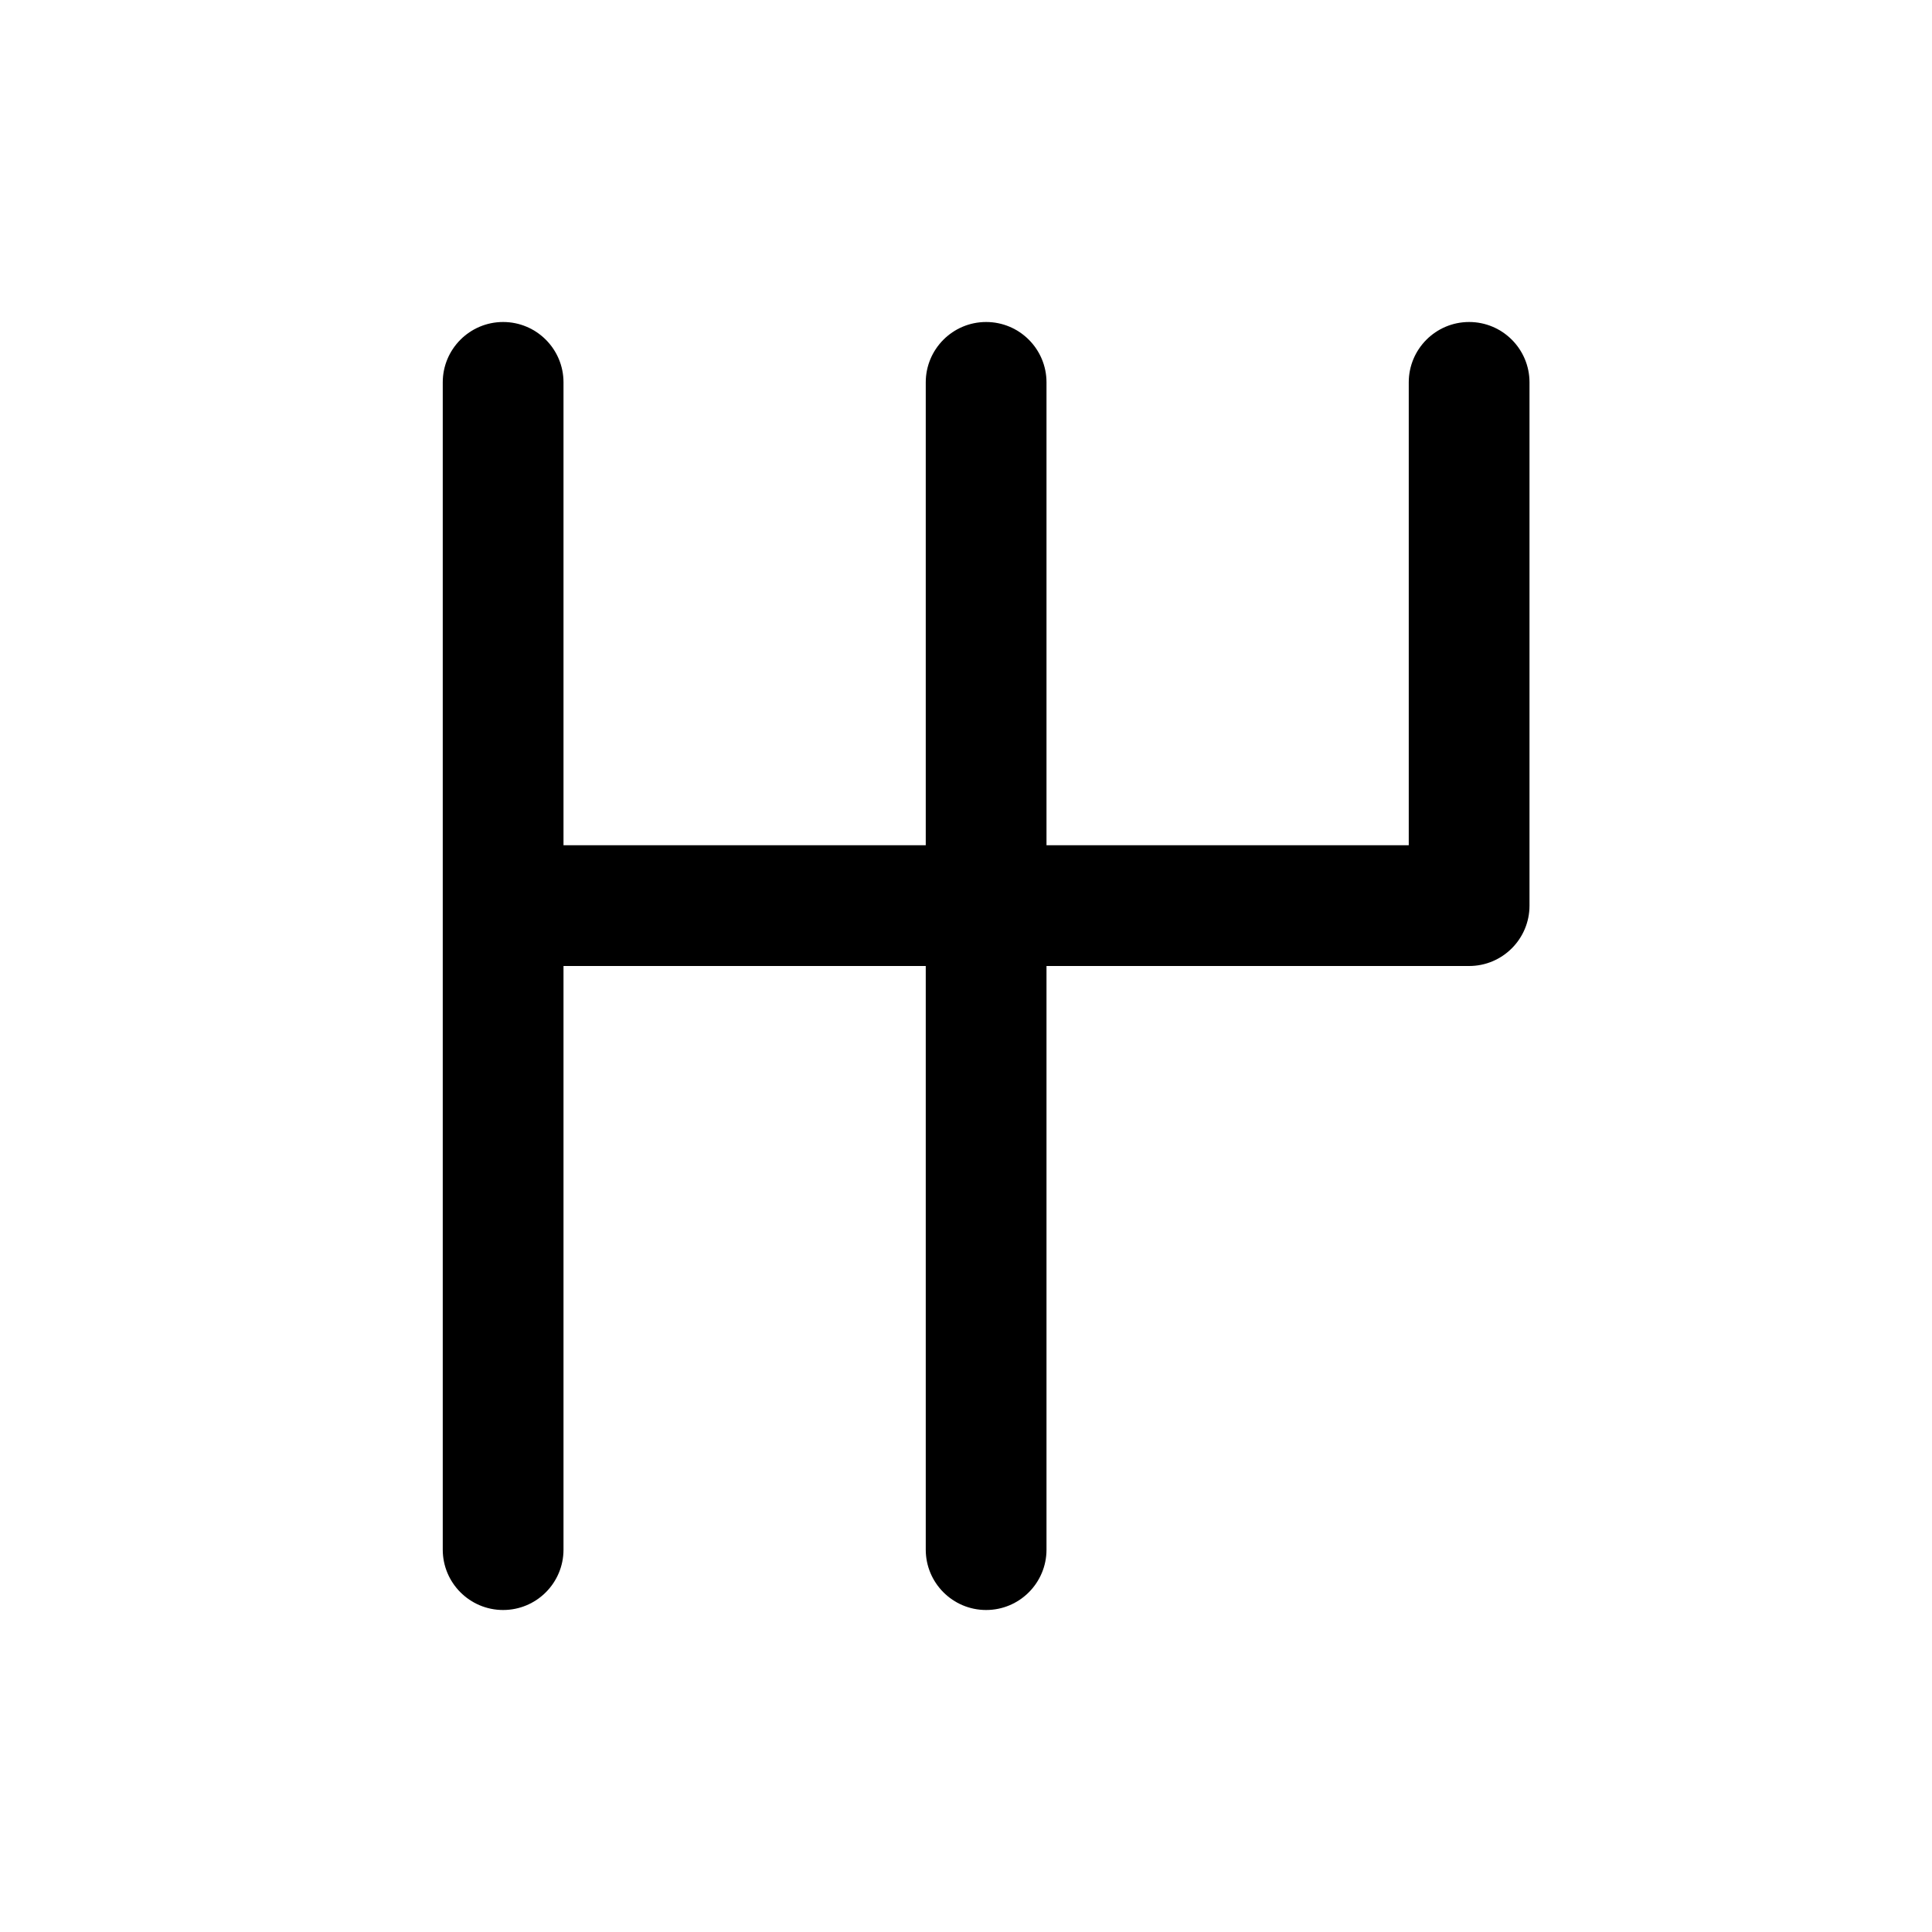
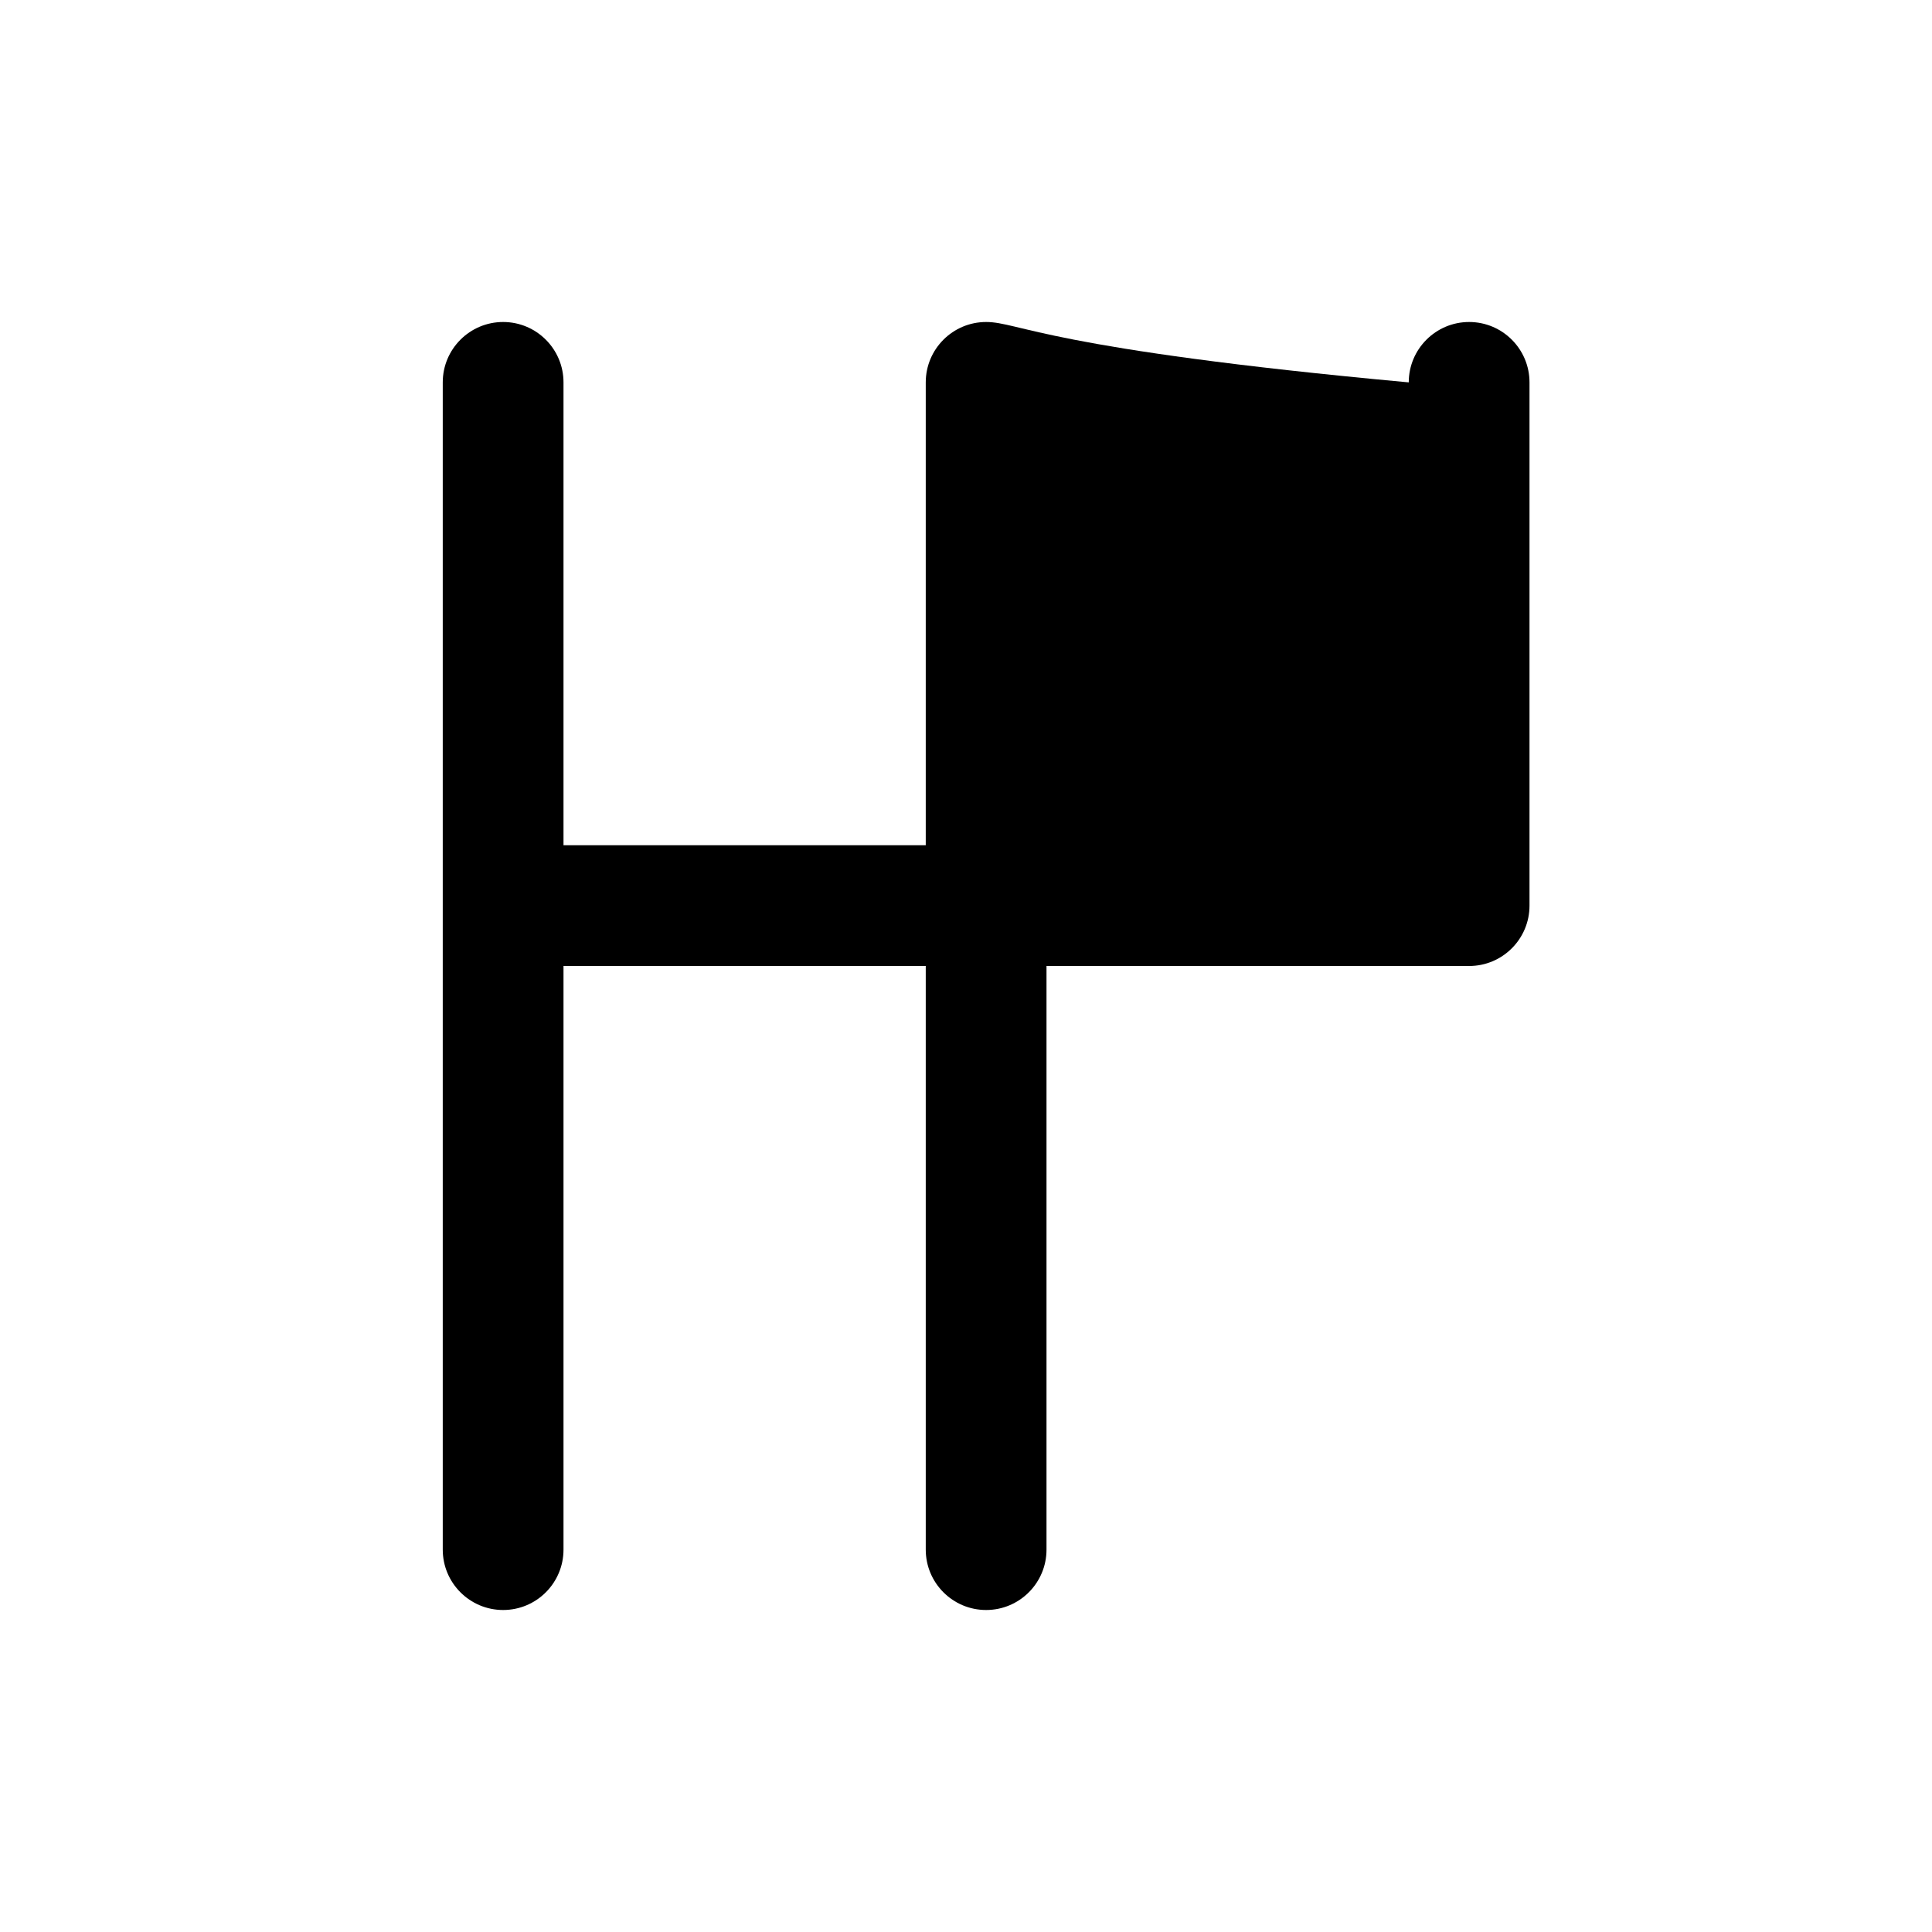
<svg xmlns="http://www.w3.org/2000/svg" width="24" height="24" viewBox="0 0 24 24" fill="none">
-   <path fill-rule="evenodd" clip-rule="evenodd" d="M5.5 19.25C5.5 19.664 5.836 20 6.25 20C6.664 20 7 19.664 7 19.25L7 12H11.5L11.5 19.25C11.5 19.664 11.836 20 12.25 20C12.664 20 13 19.664 13 19.25L13 12H18.25C18.664 12 19 11.664 19 11.25V4.75C19 4.336 18.664 4 18.25 4C17.836 4 17.5 4.336 17.5 4.75V10.5H13V4.75C13 4.336 12.664 4 12.25 4C11.836 4 11.5 4.336 11.5 4.75V10.5H7L7 4.75C7 4.336 6.664 4 6.25 4C5.836 4 5.5 4.336 5.5 4.75V19.25Z" fill="black" />
+   <path fill-rule="evenodd" clip-rule="evenodd" d="M5.5 19.25C5.5 19.664 5.836 20 6.25 20C6.664 20 7 19.664 7 19.25L7 12H11.5L11.5 19.25C11.5 19.664 11.836 20 12.25 20C12.664 20 13 19.664 13 19.25L13 12H18.25C18.664 12 19 11.664 19 11.25V4.75C19 4.336 18.664 4 18.25 4C17.836 4 17.5 4.336 17.5 4.75V10.5V4.75C13 4.336 12.664 4 12.25 4C11.836 4 11.5 4.336 11.5 4.75V10.5H7L7 4.75C7 4.336 6.664 4 6.25 4C5.836 4 5.5 4.336 5.5 4.75V19.25Z" fill="black" />
</svg>